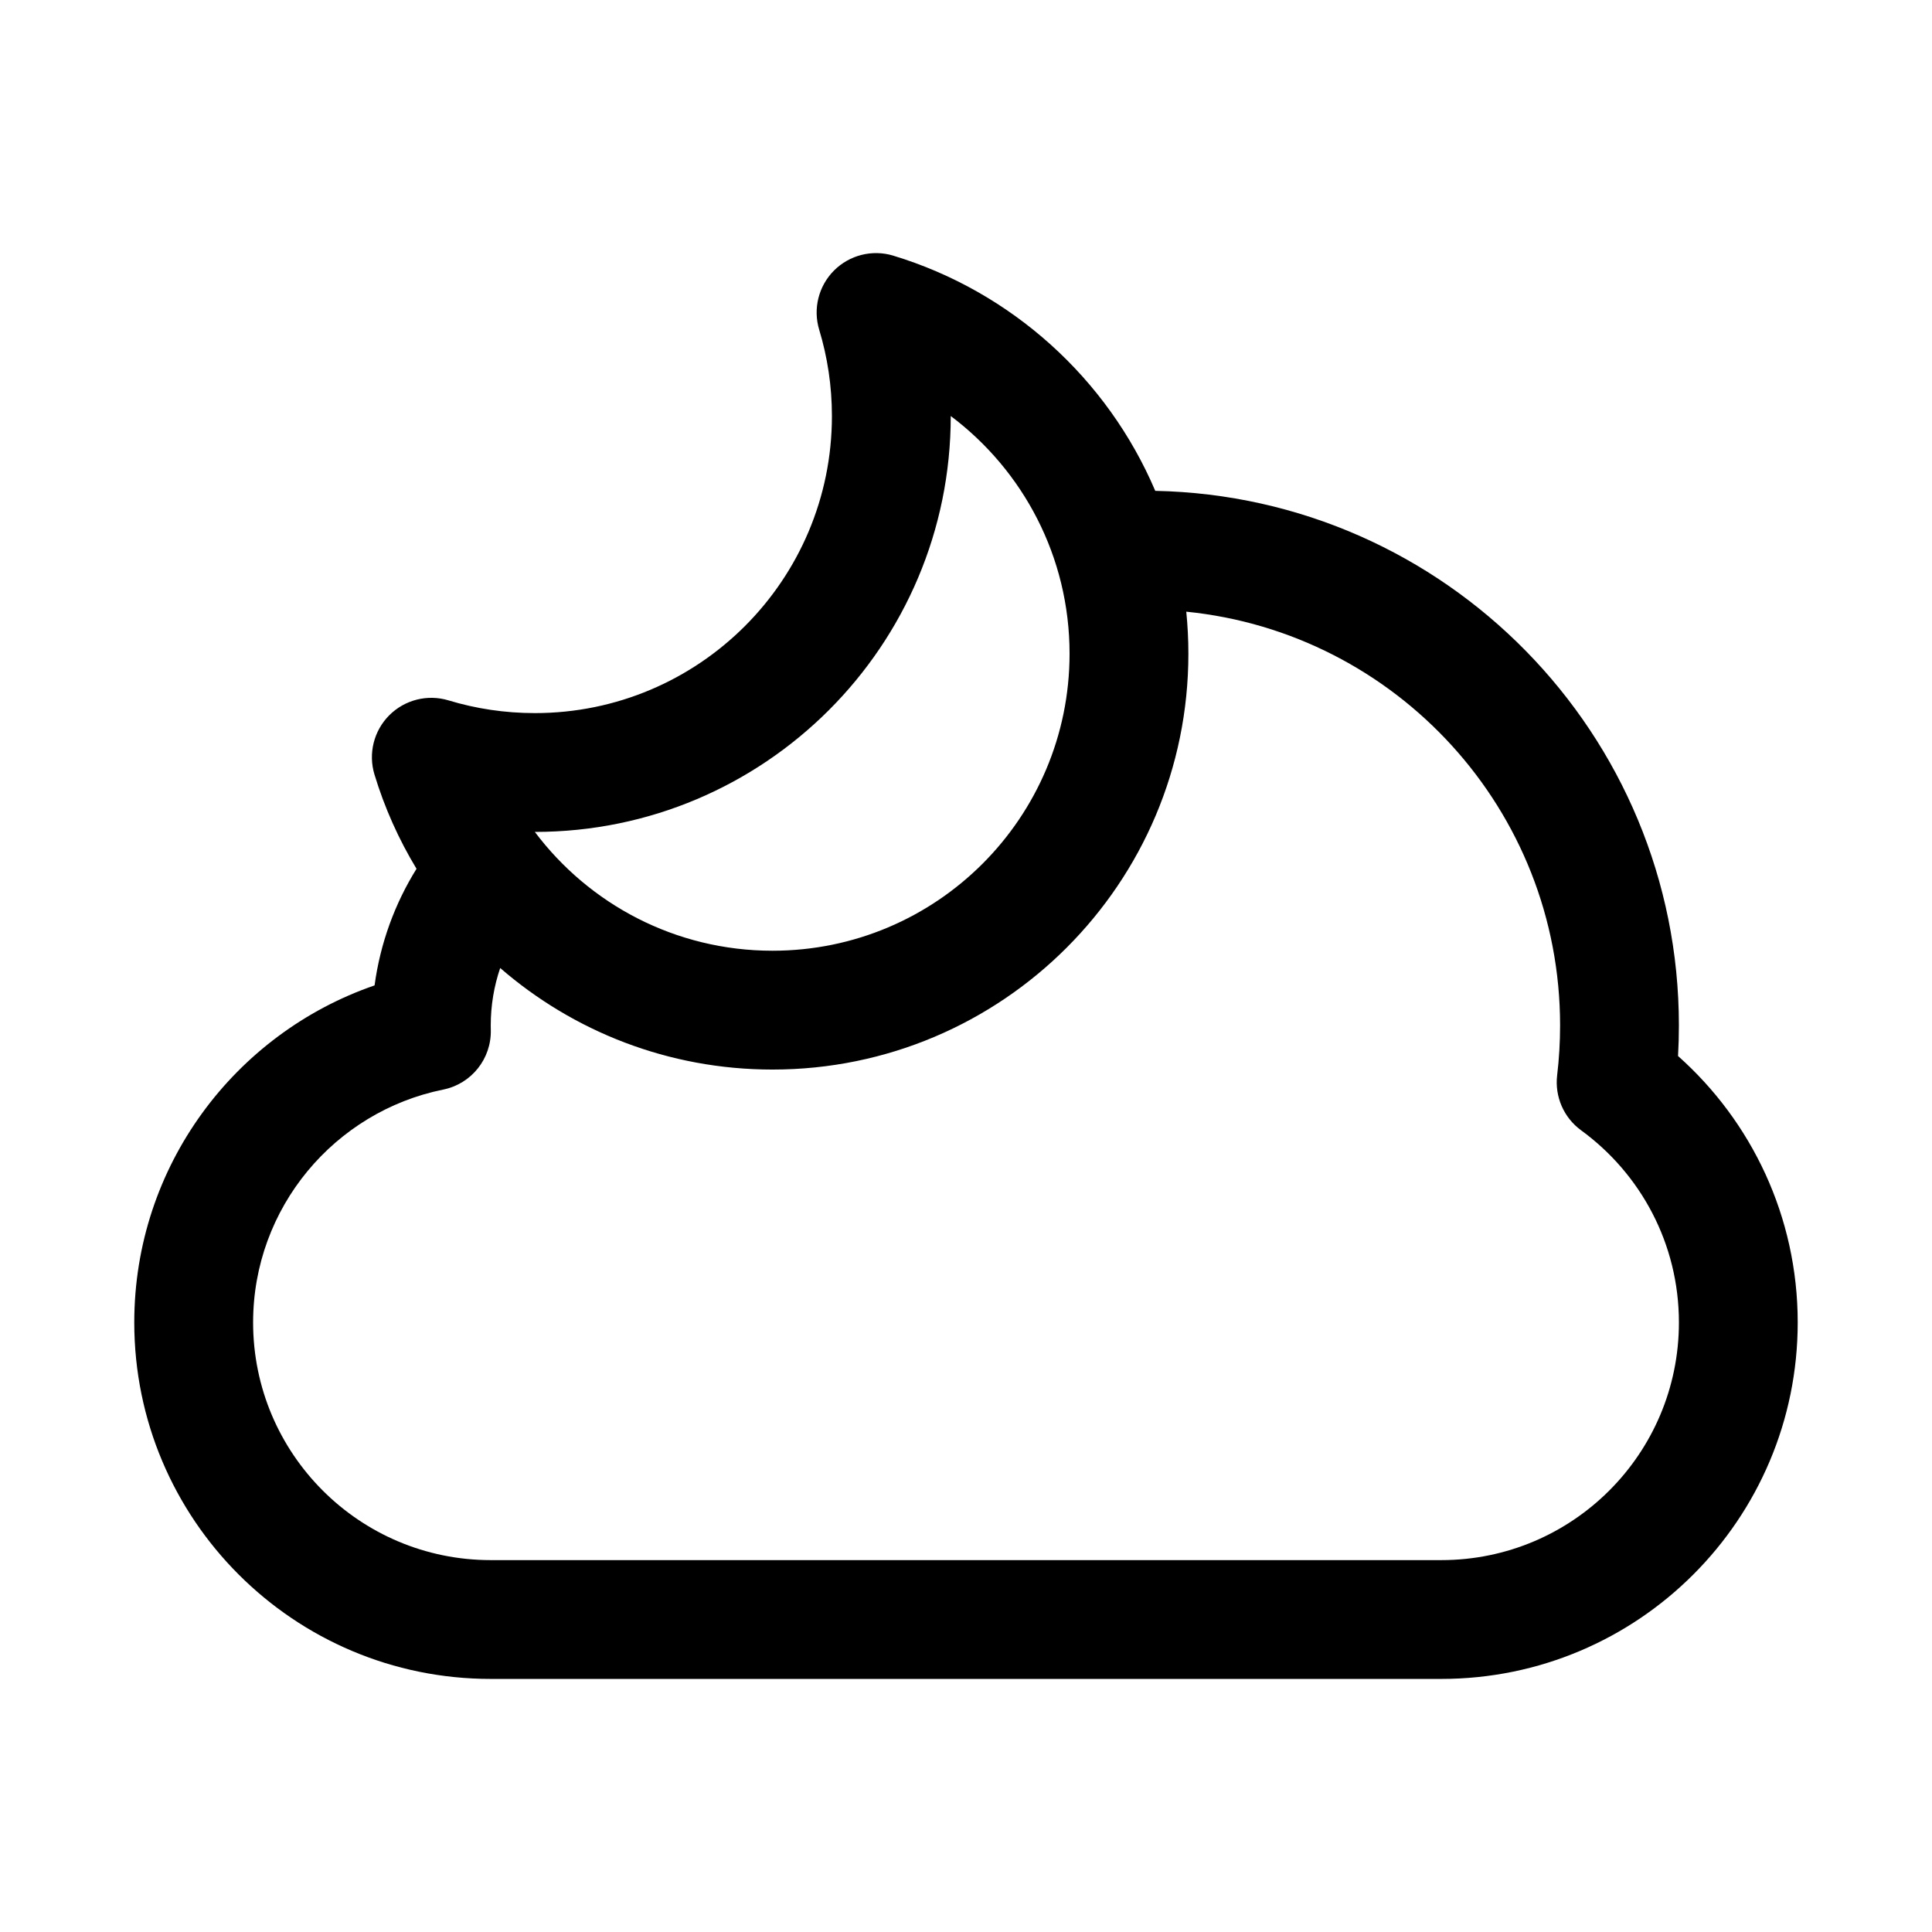
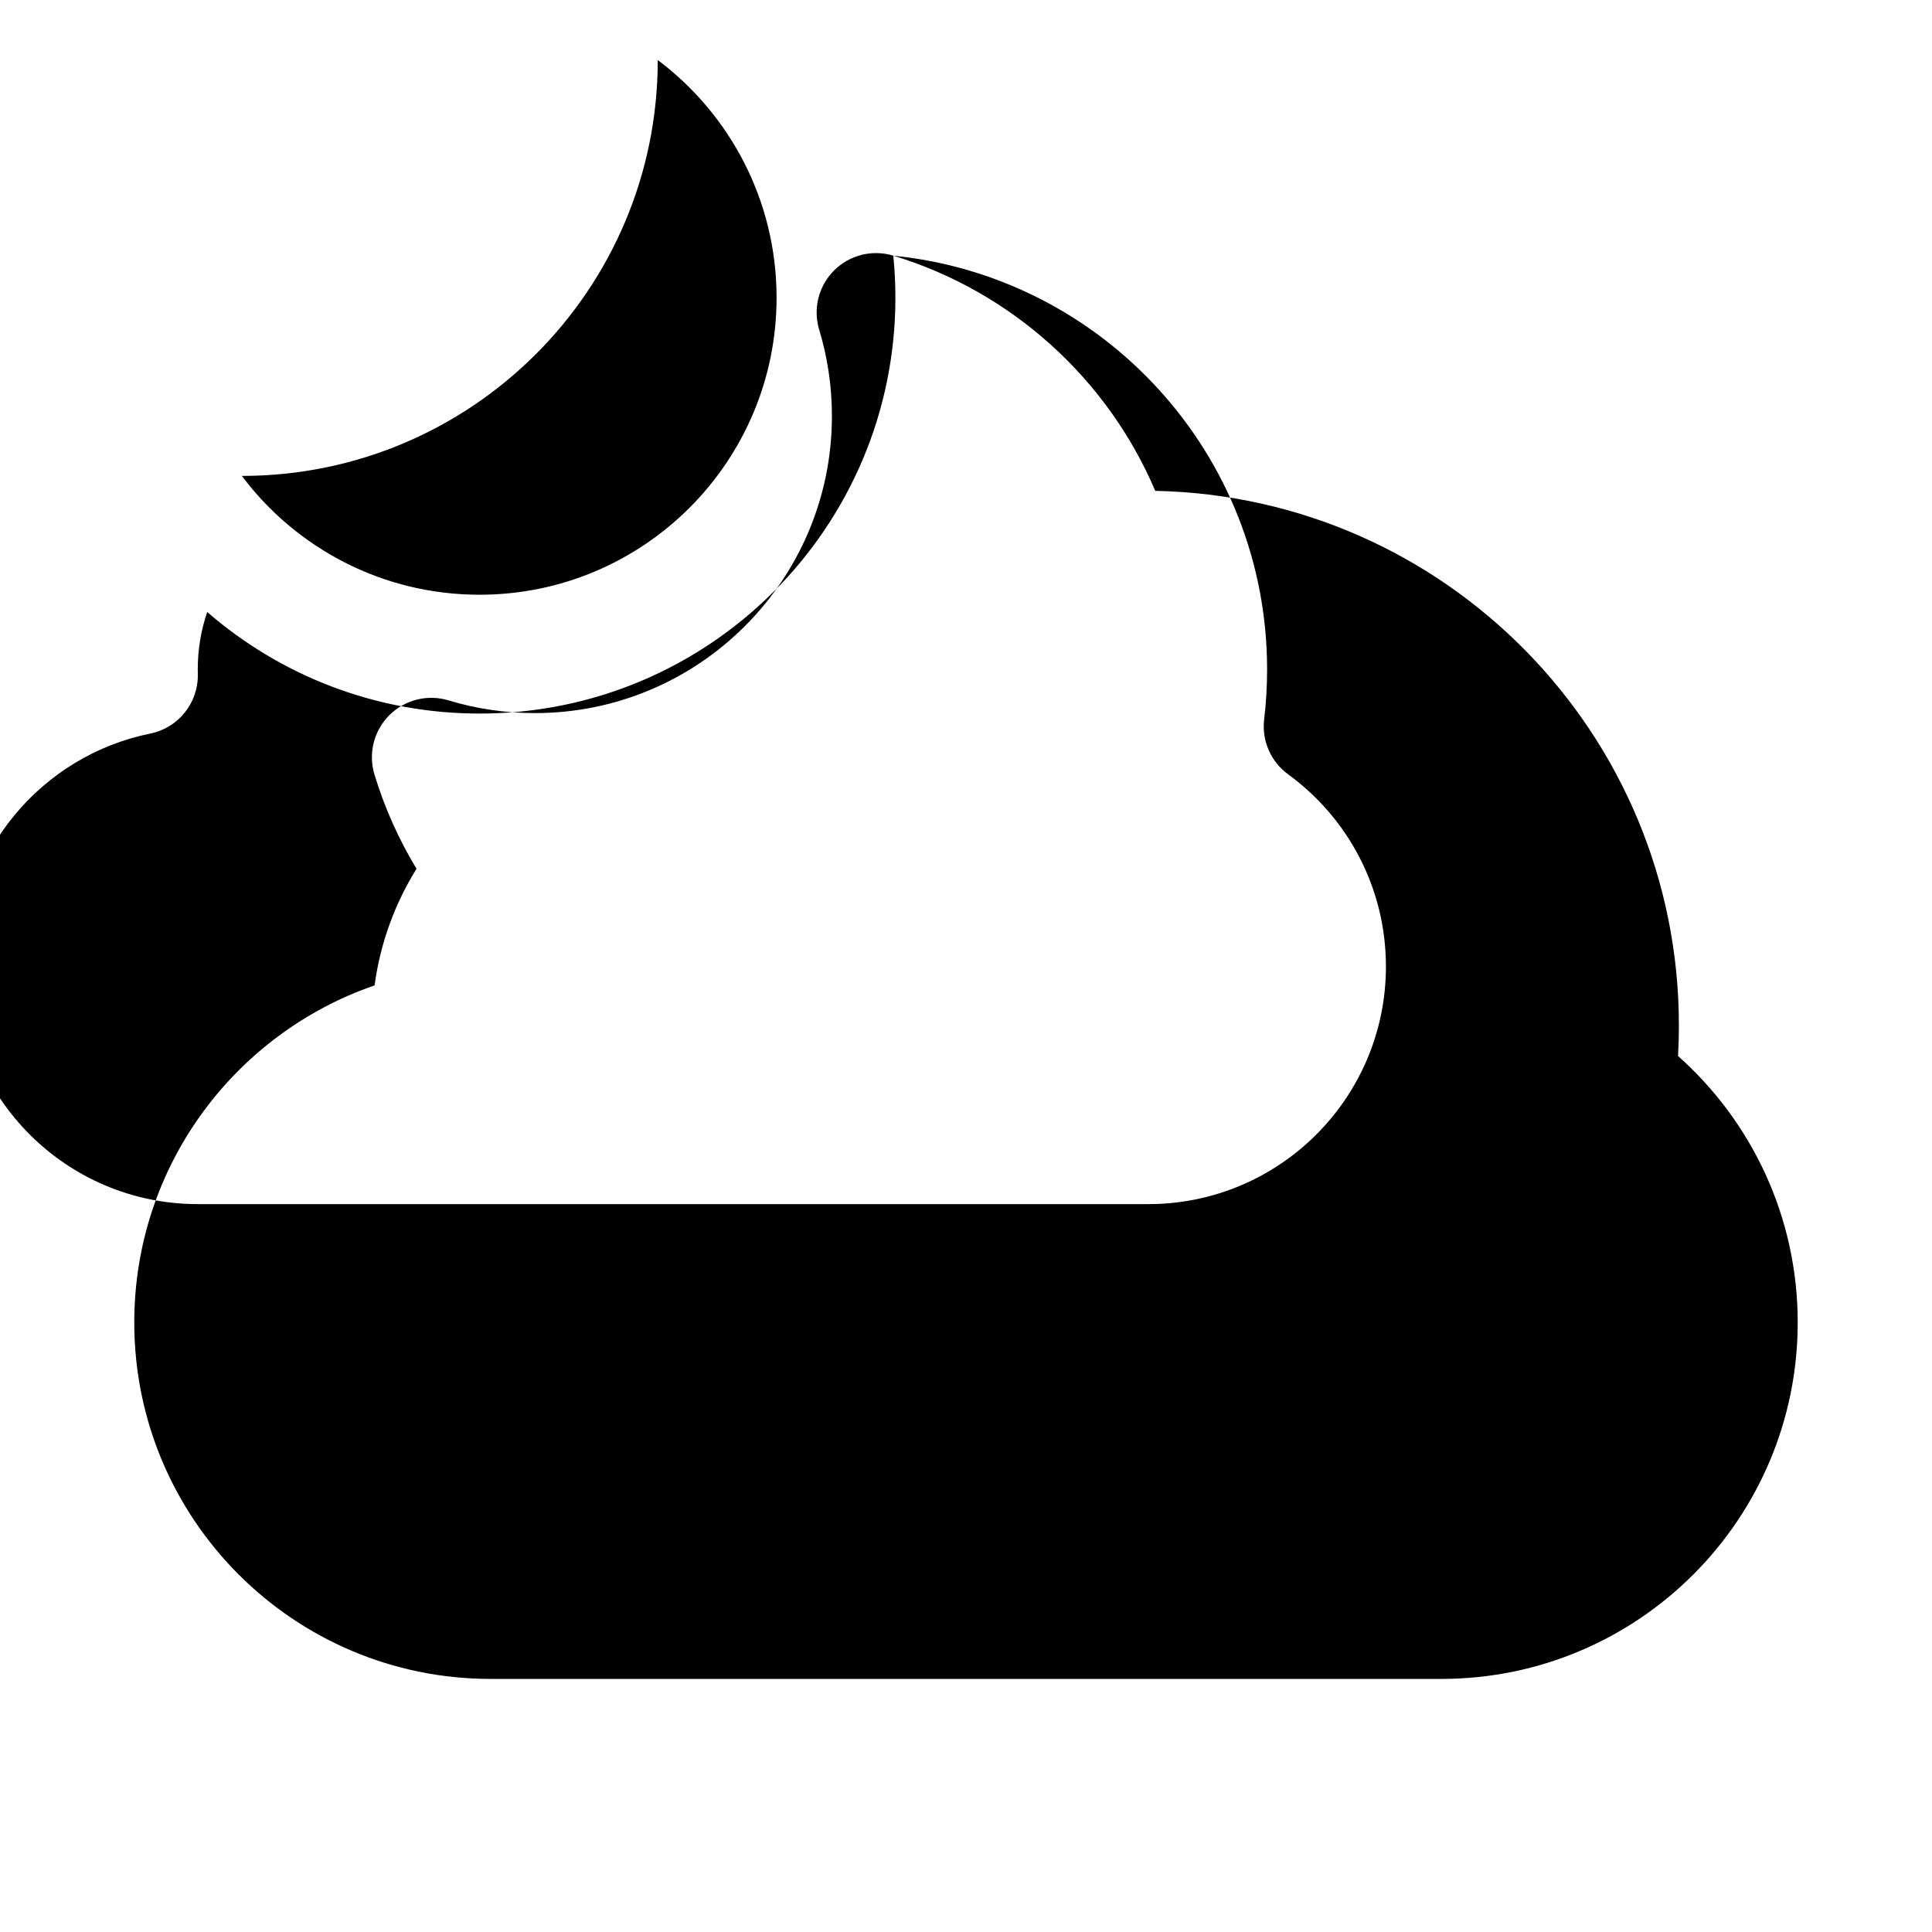
<svg xmlns="http://www.w3.org/2000/svg" fill="#000000" width="800px" height="800px" version="1.1" viewBox="144 144 512 512">
-   <path d="m380.73 211.75c-5.559-1.684-11.594-0.172-15.699 3.934-4.106 4.109-5.617 10.145-3.934 15.699 2.188 7.223 3.371 14.895 3.371 22.875 0 43.477-35.246 78.719-78.723 78.719-7.977 0-15.652-1.18-22.871-3.367-5.559-1.688-11.594-0.172-15.703 3.934-4.106 4.106-5.617 10.141-3.934 15.699 2.684 8.852 6.449 17.234 11.148 24.992-5.727 9.203-9.602 19.676-11.117 30.902-37.059 12.766-63.684 47.926-63.684 89.328 0 52.172 42.293 94.465 94.465 94.465h251.9c52.172 0 94.465-42.293 94.465-94.465 0-28.094-12.277-53.328-31.715-70.613 0.152-2.684 0.227-5.387 0.227-8.105 0-77.277-61.863-140.11-138.77-141.67-12.691-29.789-38.121-52.836-69.434-62.328zm77.645 94.344c0.367 3.664 0.559 7.383 0.559 11.141 0 60.867-49.344 110.21-110.21 110.21-27.609 0-52.836-10.148-72.168-26.914-1.625 4.777-2.504 9.895-2.504 15.219 0 0.398 0.004 0.793 0.016 1.188 0.184 7.633-5.129 14.297-12.613 15.812-28.746 5.828-50.379 31.266-50.379 61.719 0 34.781 28.195 62.977 62.977 62.977h251.9c34.781 0 62.977-28.195 62.977-62.977 0-20.91-10.176-39.441-25.914-50.922-4.602-3.356-7.027-8.93-6.356-14.586 0.516-4.324 0.781-8.734 0.781-13.211 0-57.105-43.43-104.07-99.066-109.65zm-62.418-51.844c19.125 14.367 31.488 37.242 31.488 62.984 0 43.477-35.246 78.719-78.723 78.719-25.742 0-48.617-12.359-62.984-31.488 60.863 0 110.22-49.348 110.22-110.21z" fill-rule="evenodd" />
+   <path d="m380.73 211.75c-5.559-1.684-11.594-0.172-15.699 3.934-4.106 4.109-5.617 10.145-3.934 15.699 2.188 7.223 3.371 14.895 3.371 22.875 0 43.477-35.246 78.719-78.723 78.719-7.977 0-15.652-1.18-22.871-3.367-5.559-1.688-11.594-0.172-15.703 3.934-4.106 4.106-5.617 10.141-3.934 15.699 2.684 8.852 6.449 17.234 11.148 24.992-5.727 9.203-9.602 19.676-11.117 30.902-37.059 12.766-63.684 47.926-63.684 89.328 0 52.172 42.293 94.465 94.465 94.465h251.9c52.172 0 94.465-42.293 94.465-94.465 0-28.094-12.277-53.328-31.715-70.613 0.152-2.684 0.227-5.387 0.227-8.105 0-77.277-61.863-140.11-138.77-141.67-12.691-29.789-38.121-52.836-69.434-62.328zc0.367 3.664 0.559 7.383 0.559 11.141 0 60.867-49.344 110.21-110.21 110.21-27.609 0-52.836-10.148-72.168-26.914-1.625 4.777-2.504 9.895-2.504 15.219 0 0.398 0.004 0.793 0.016 1.188 0.184 7.633-5.129 14.297-12.613 15.812-28.746 5.828-50.379 31.266-50.379 61.719 0 34.781 28.195 62.977 62.977 62.977h251.9c34.781 0 62.977-28.195 62.977-62.977 0-20.91-10.176-39.441-25.914-50.922-4.602-3.356-7.027-8.93-6.356-14.586 0.516-4.324 0.781-8.734 0.781-13.211 0-57.105-43.43-104.07-99.066-109.65zm-62.418-51.844c19.125 14.367 31.488 37.242 31.488 62.984 0 43.477-35.246 78.719-78.723 78.719-25.742 0-48.617-12.359-62.984-31.488 60.863 0 110.22-49.348 110.22-110.21z" fill-rule="evenodd" />
</svg>